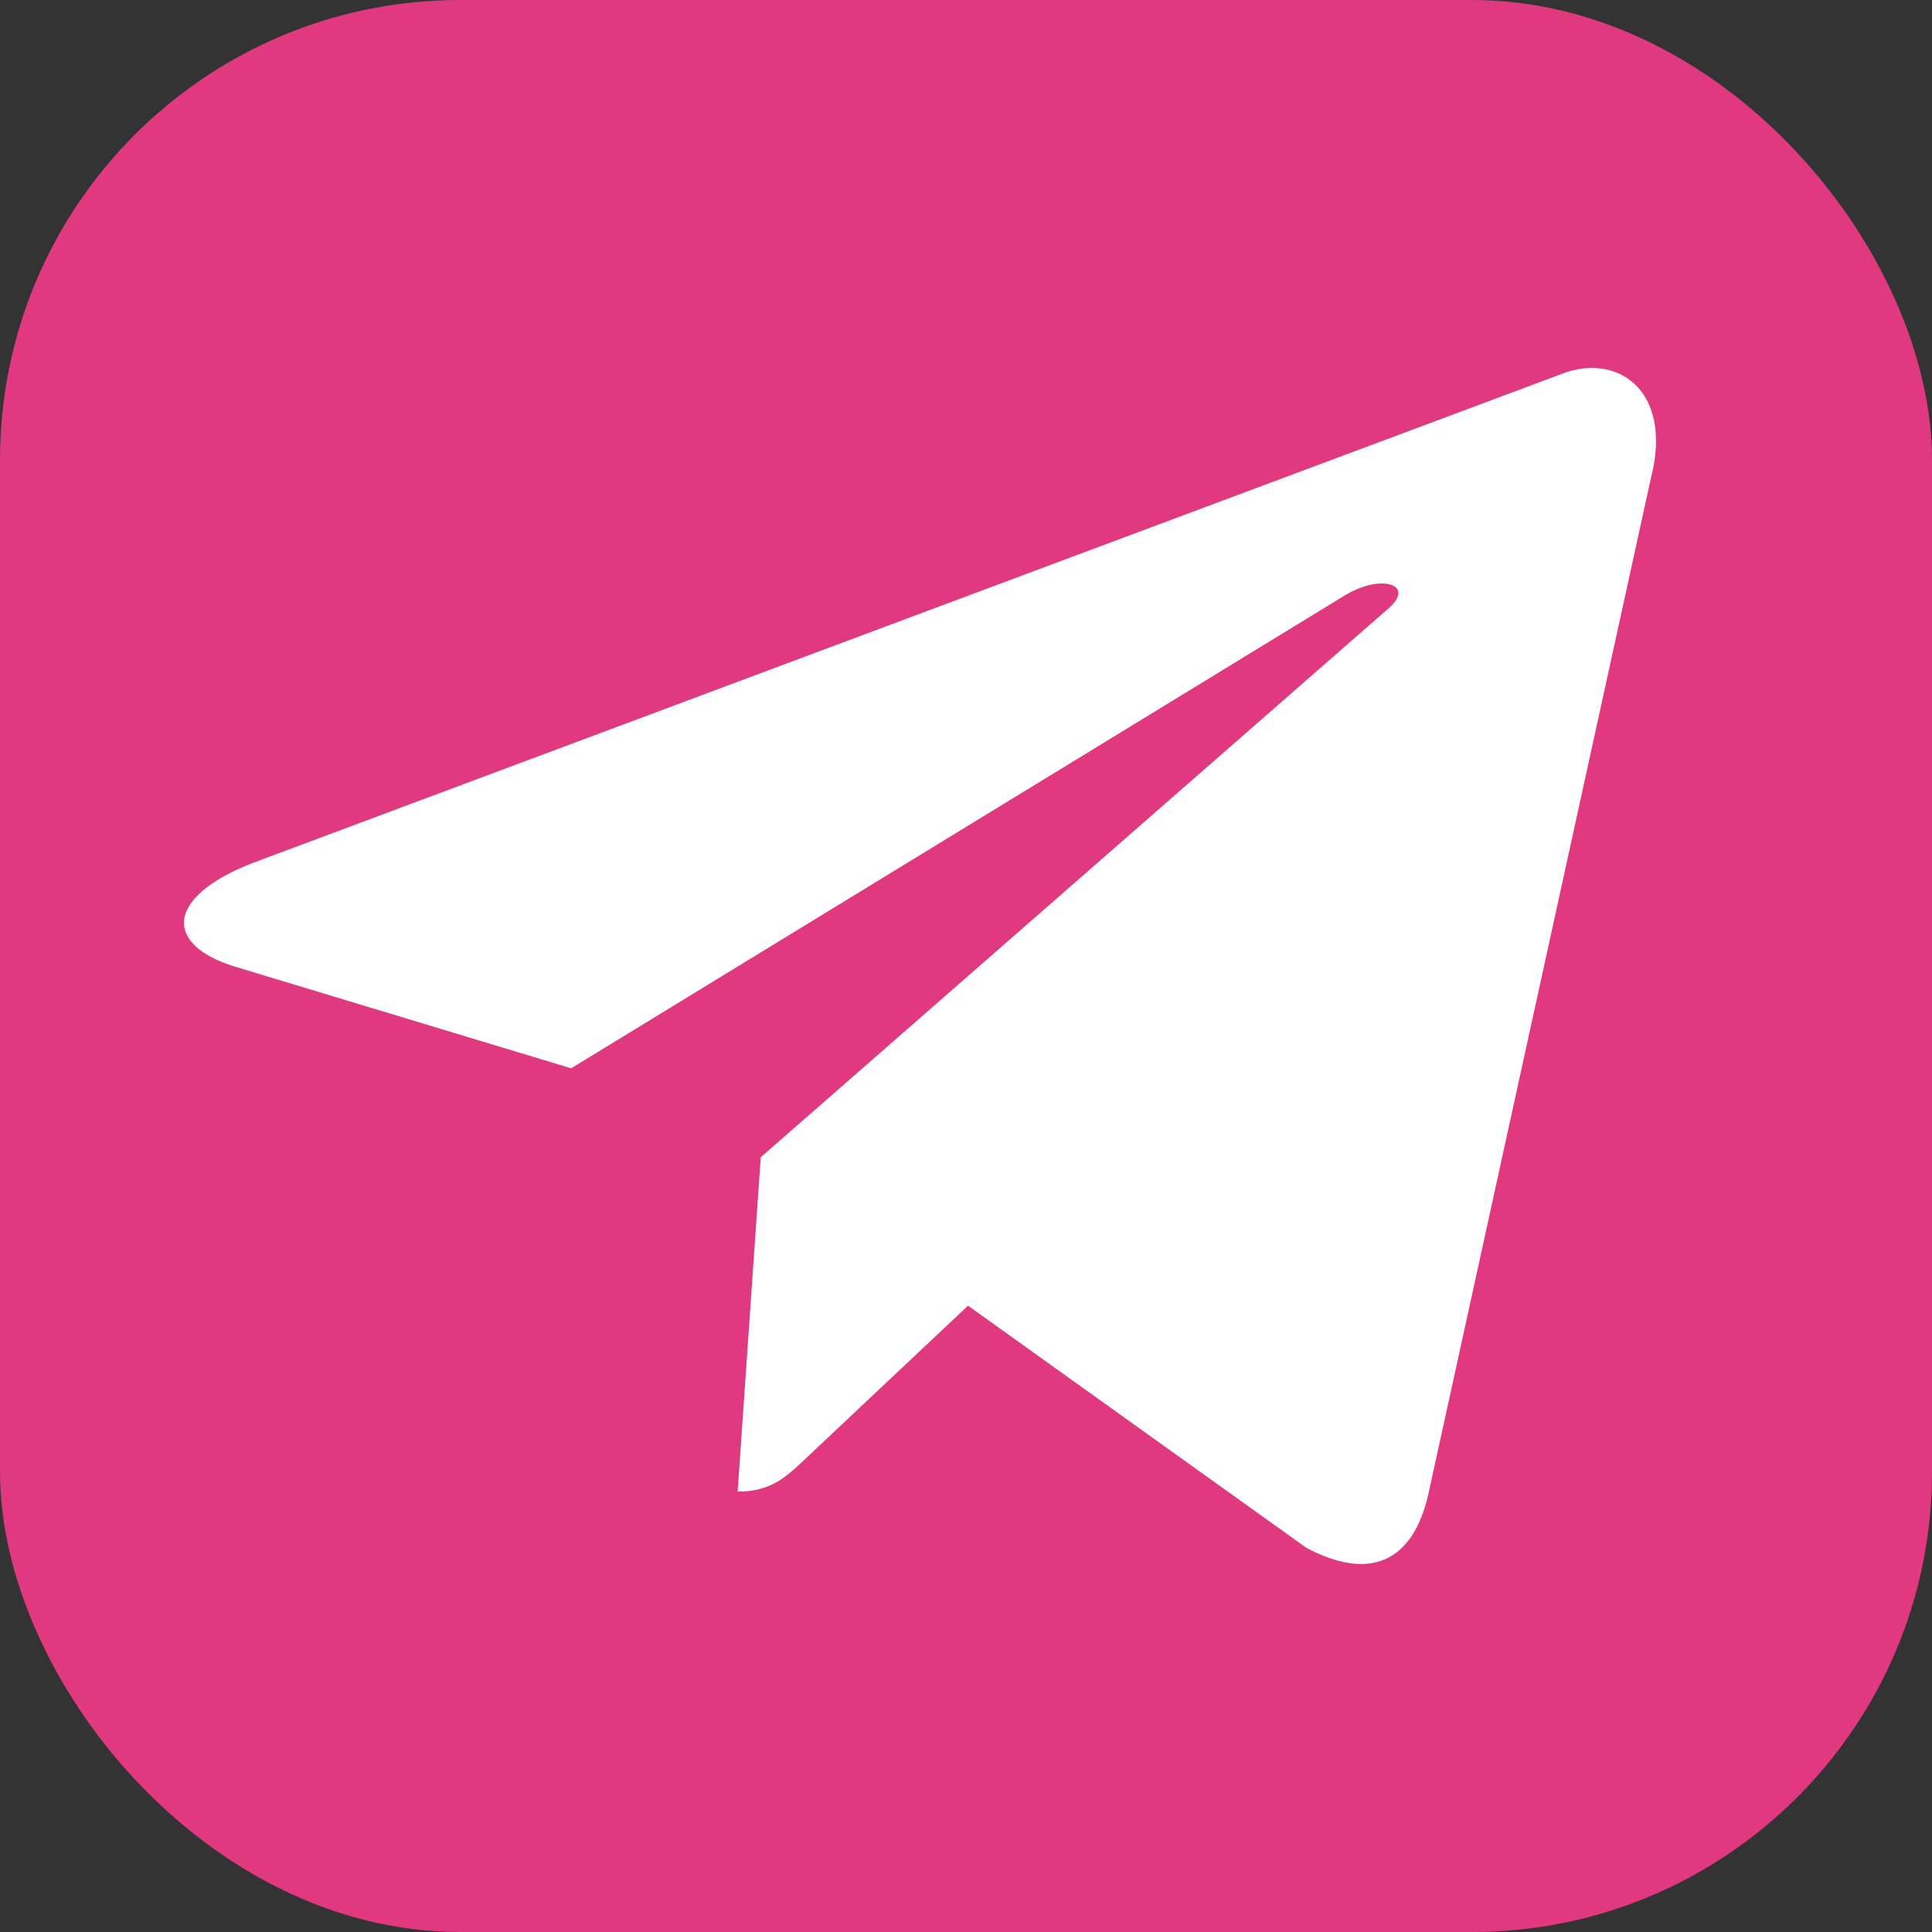
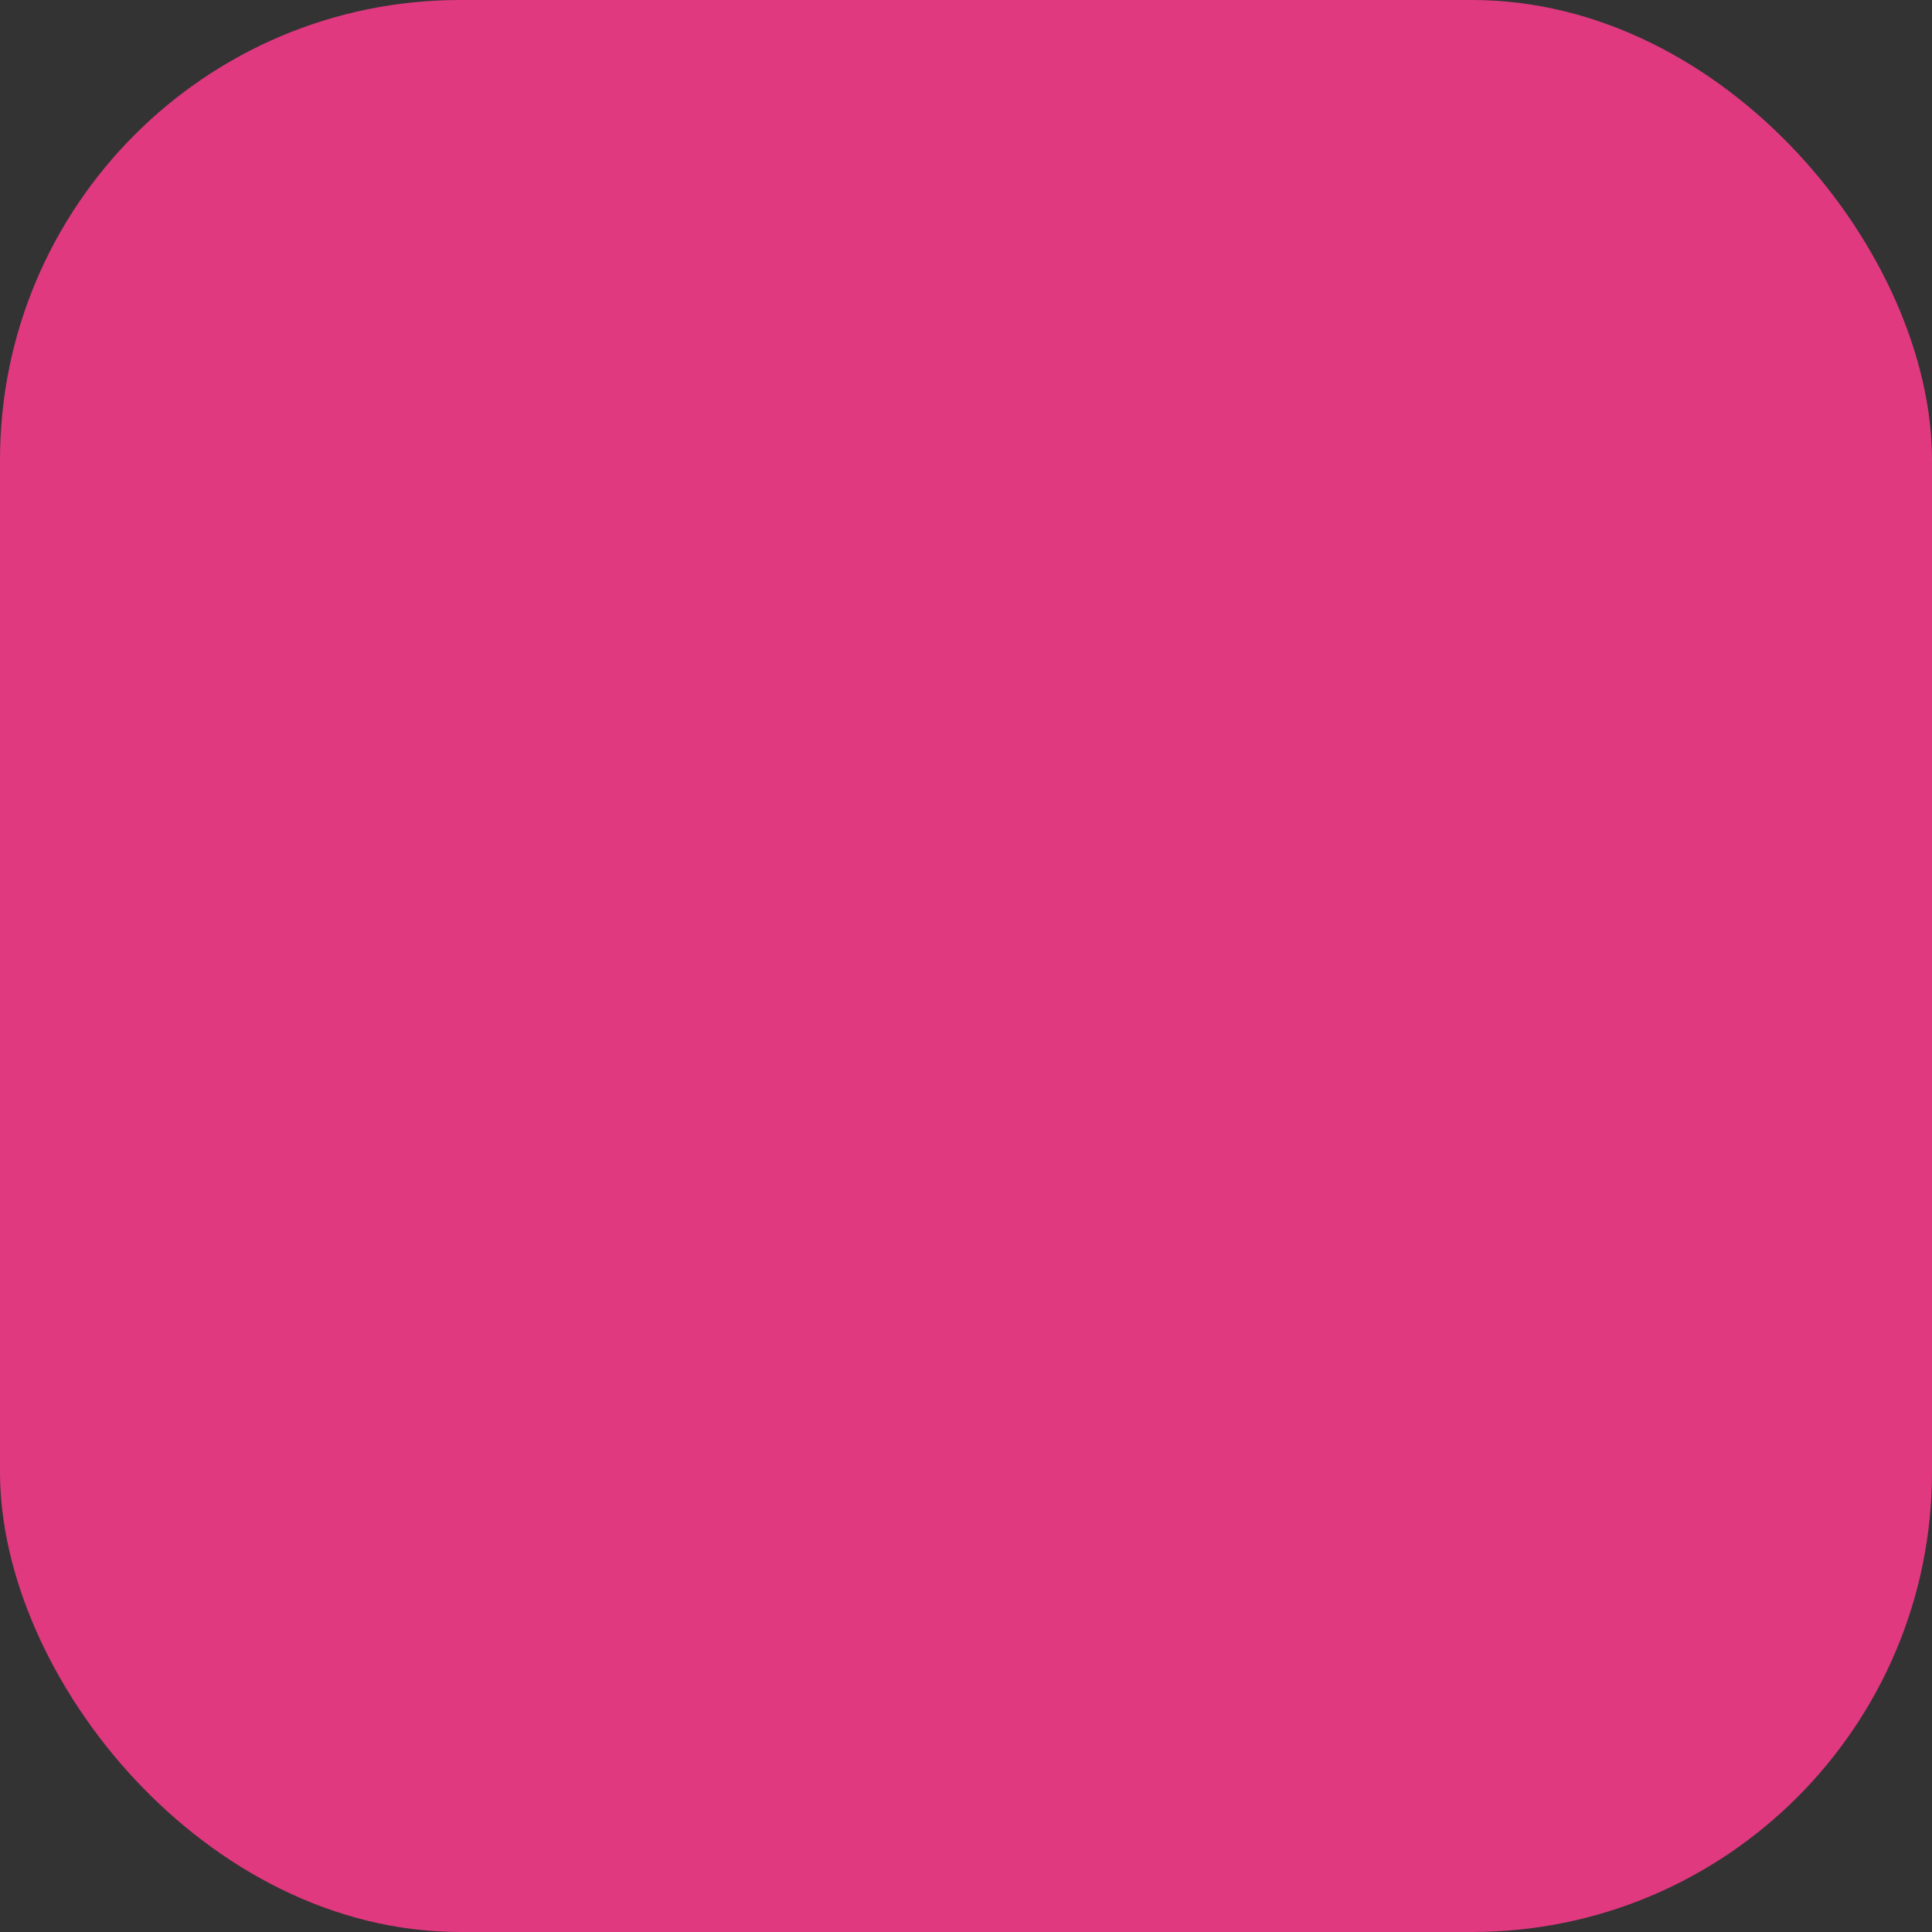
<svg xmlns="http://www.w3.org/2000/svg" width="21" height="21" viewBox="0 0 21 21" fill="none">
  <rect x="0" y="0" width="21" height="21" fill="#333333" stroke="none" />
  <rect width="21" height="21" rx="5" fill="#E0397F" />
-   <path d="M16.92 4.085L2.747 9.38C1.78 9.757 1.785 10.279 2.57 10.512L6.208 11.612L14.627 6.466C15.025 6.231 15.389 6.358 15.09 6.615L8.269 12.579H8.268L8.269 12.579L8.018 16.213C8.386 16.213 8.548 16.05 8.754 15.857L10.522 14.192L14.198 16.823C14.876 17.184 15.363 16.998 15.531 16.215L17.945 5.196C18.192 4.236 17.567 3.802 16.92 4.085Z" fill="white" />
</svg>